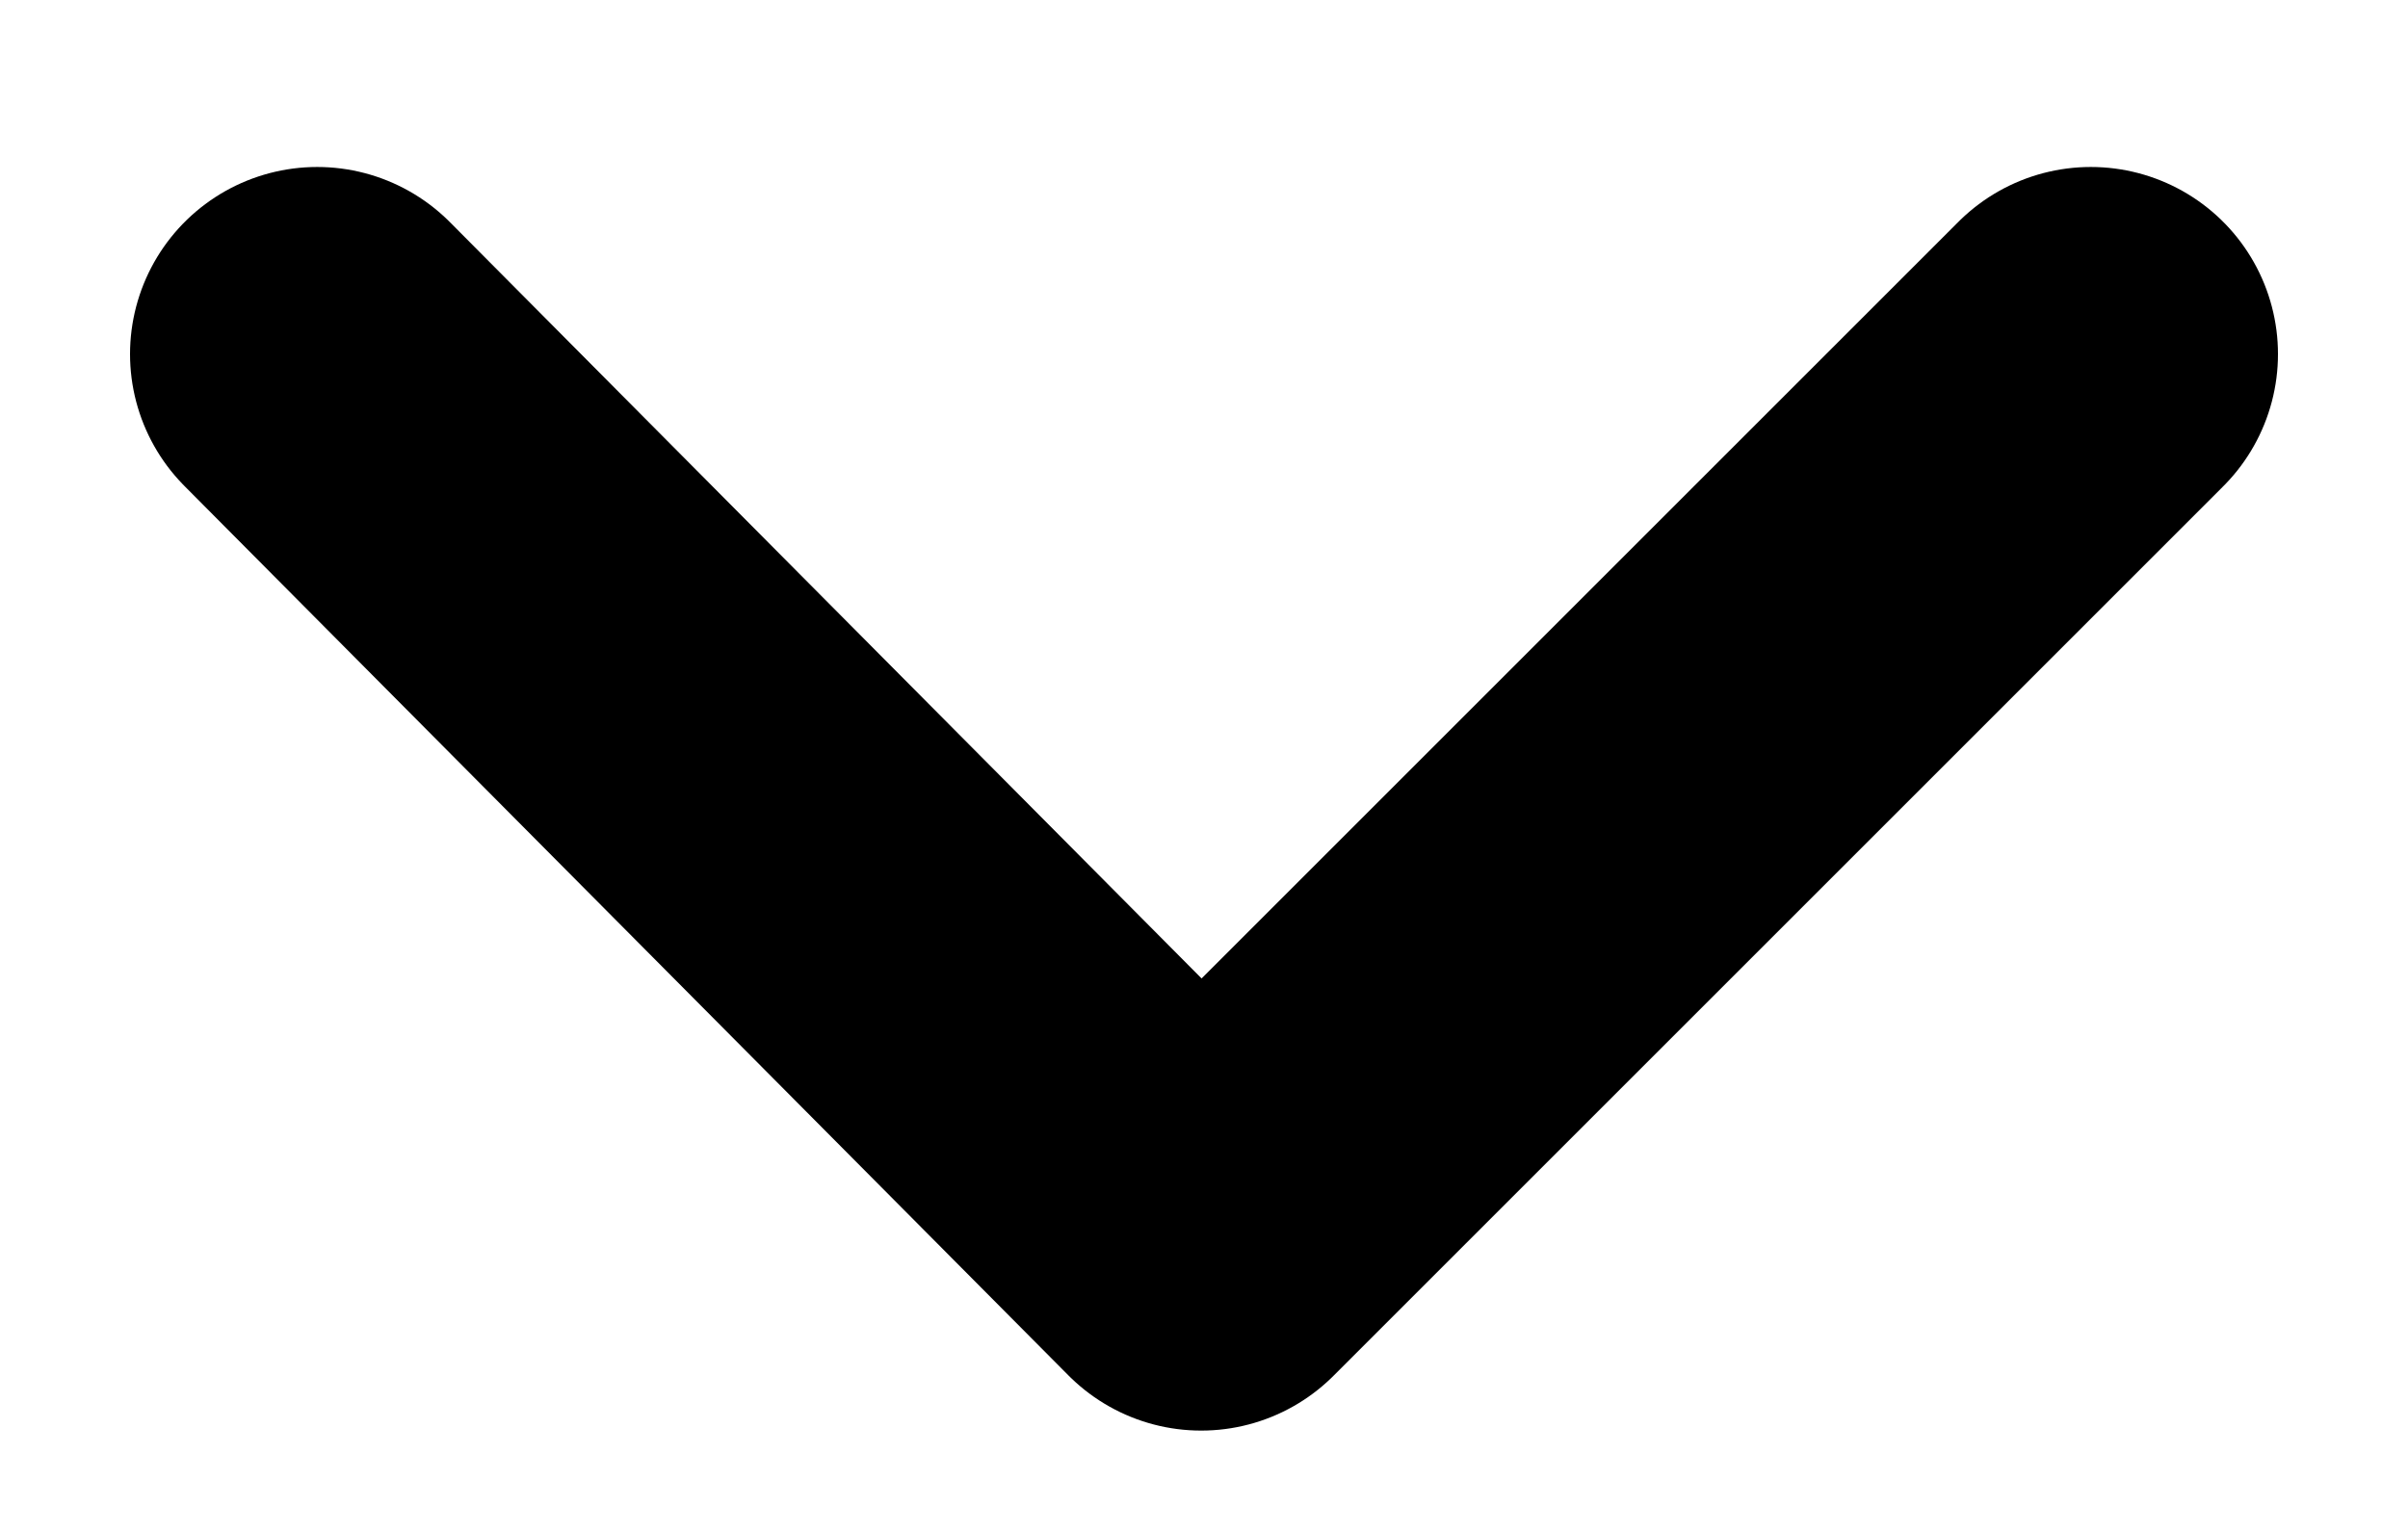
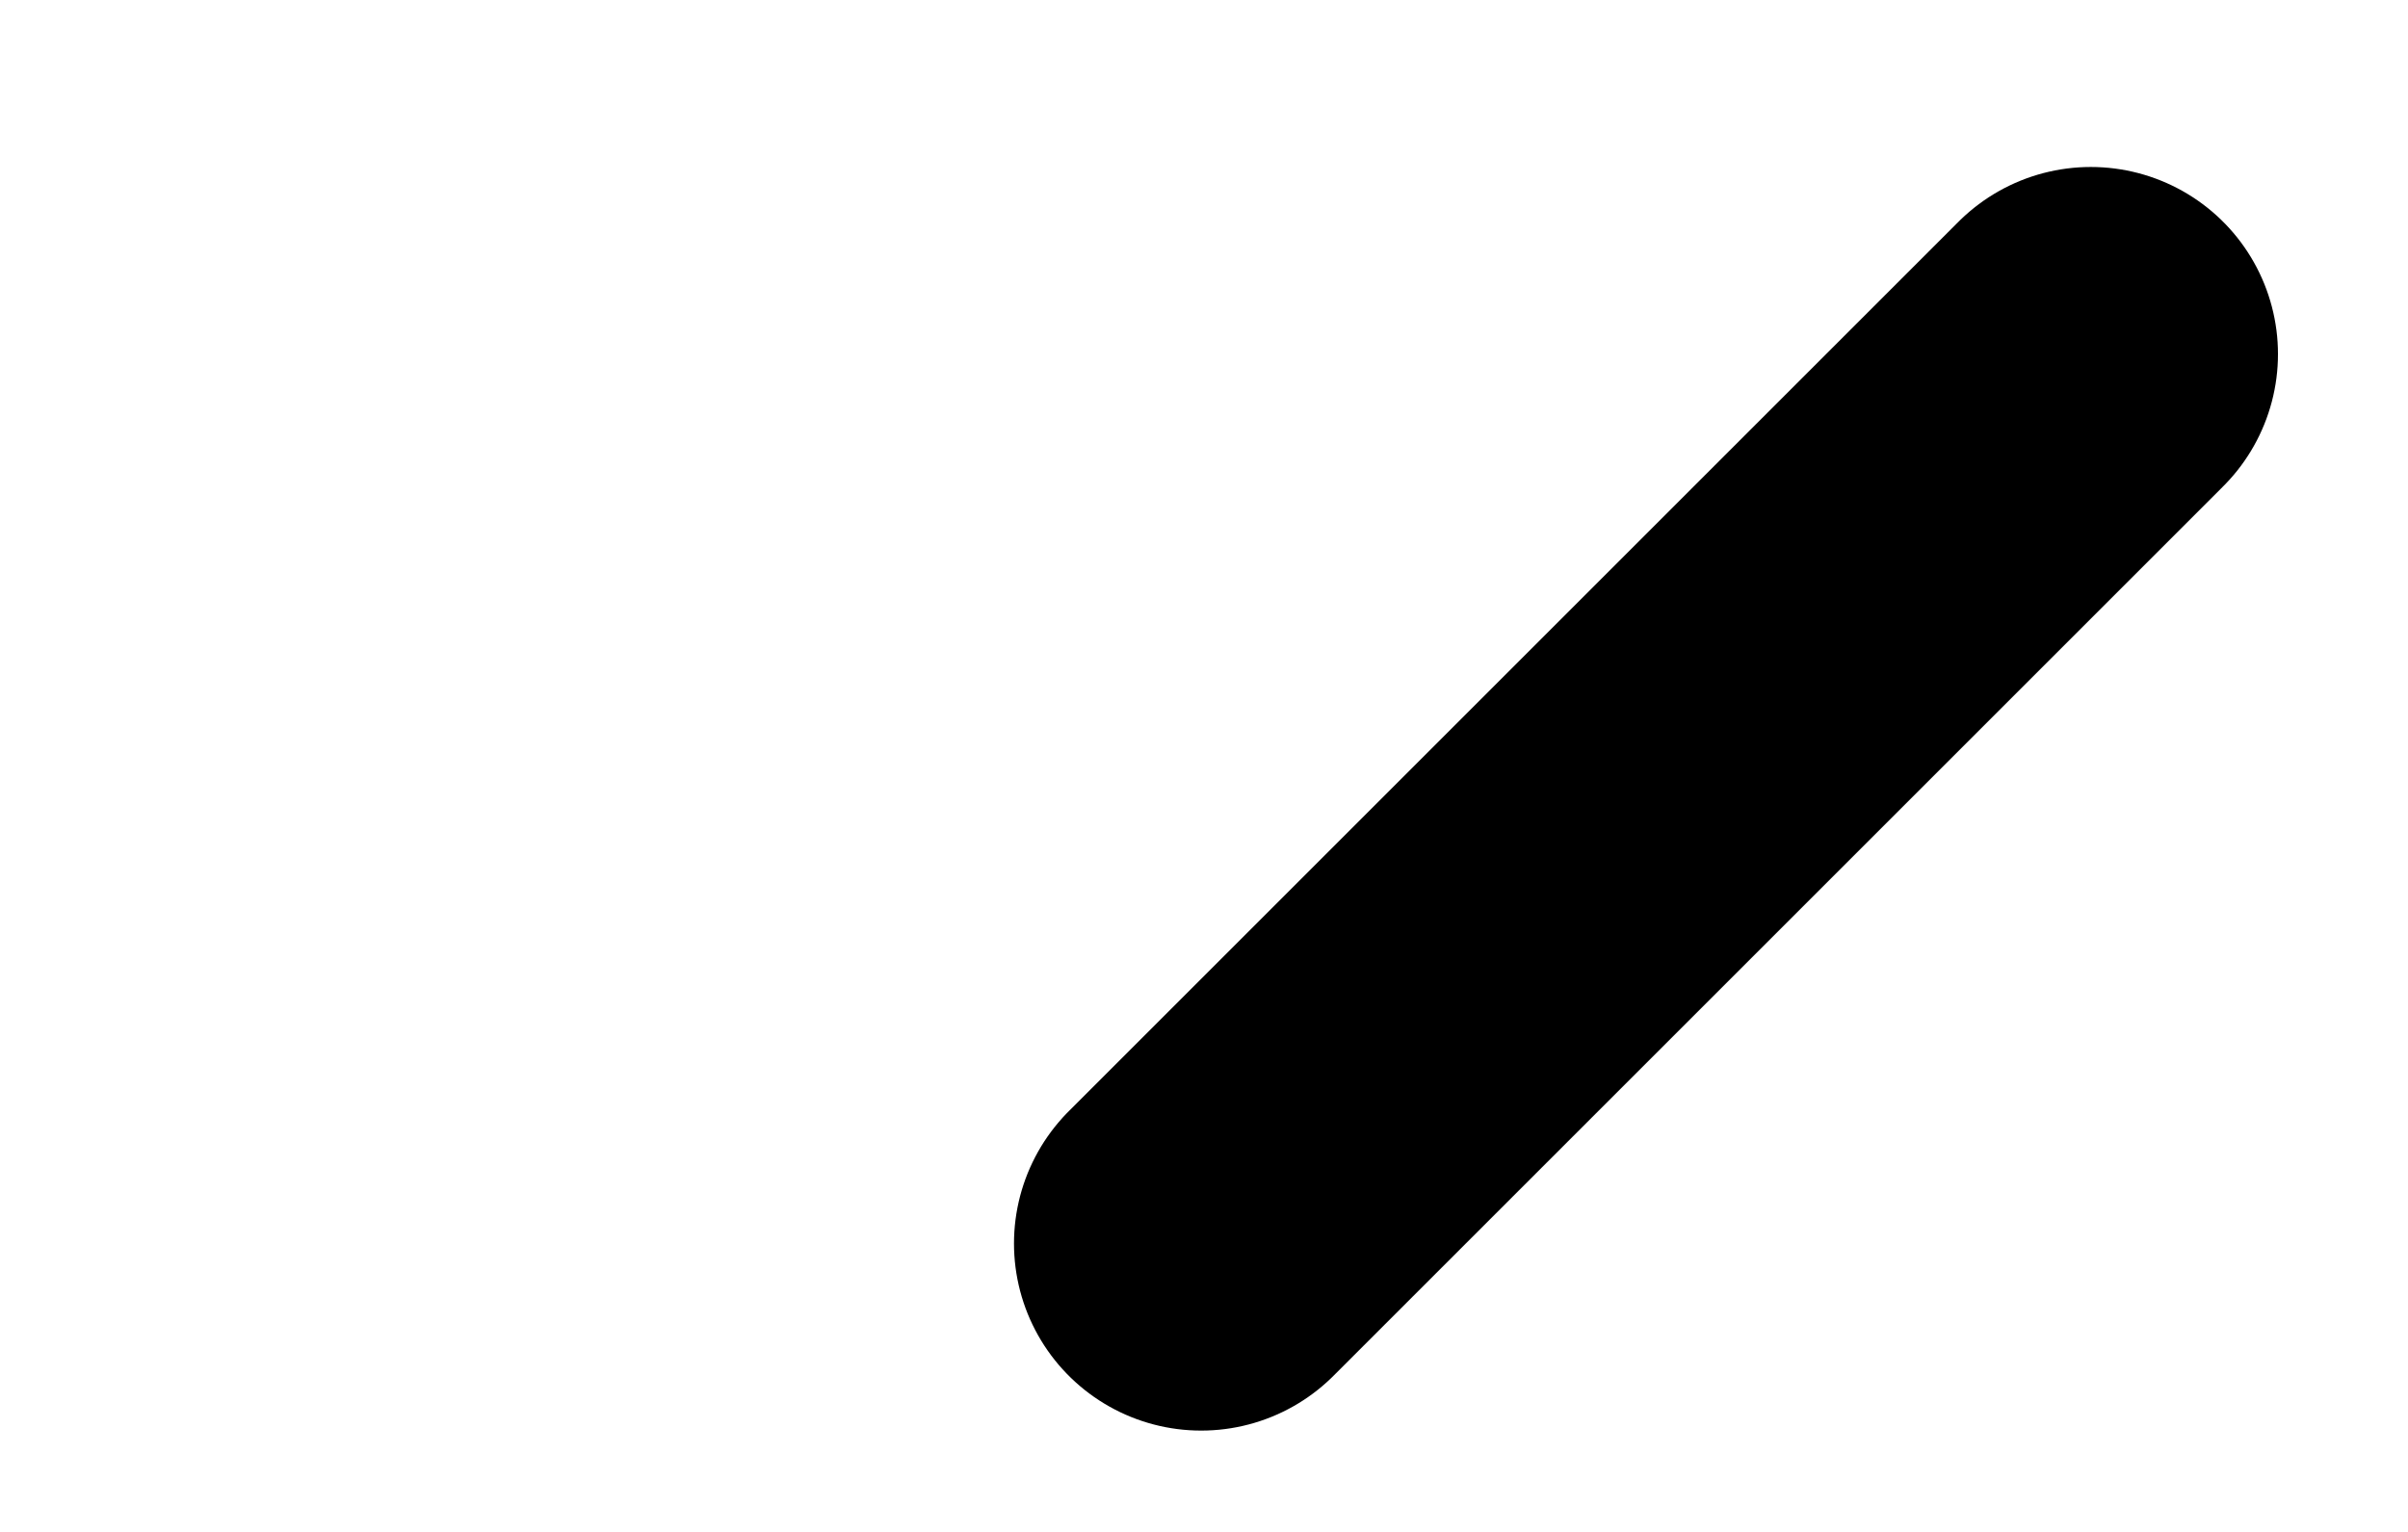
<svg xmlns="http://www.w3.org/2000/svg" width="11" height="7" viewBox="0 0 11 7" fill="none">
-   <path d="M9.551 1.618L5.487 5.682L1.449 1.618" stroke="black" stroke-width="1.71" stroke-linecap="round" stroke-linejoin="round" />
+   <path d="M9.551 1.618L5.487 5.682" stroke="black" stroke-width="1.71" stroke-linecap="round" stroke-linejoin="round" />
</svg>